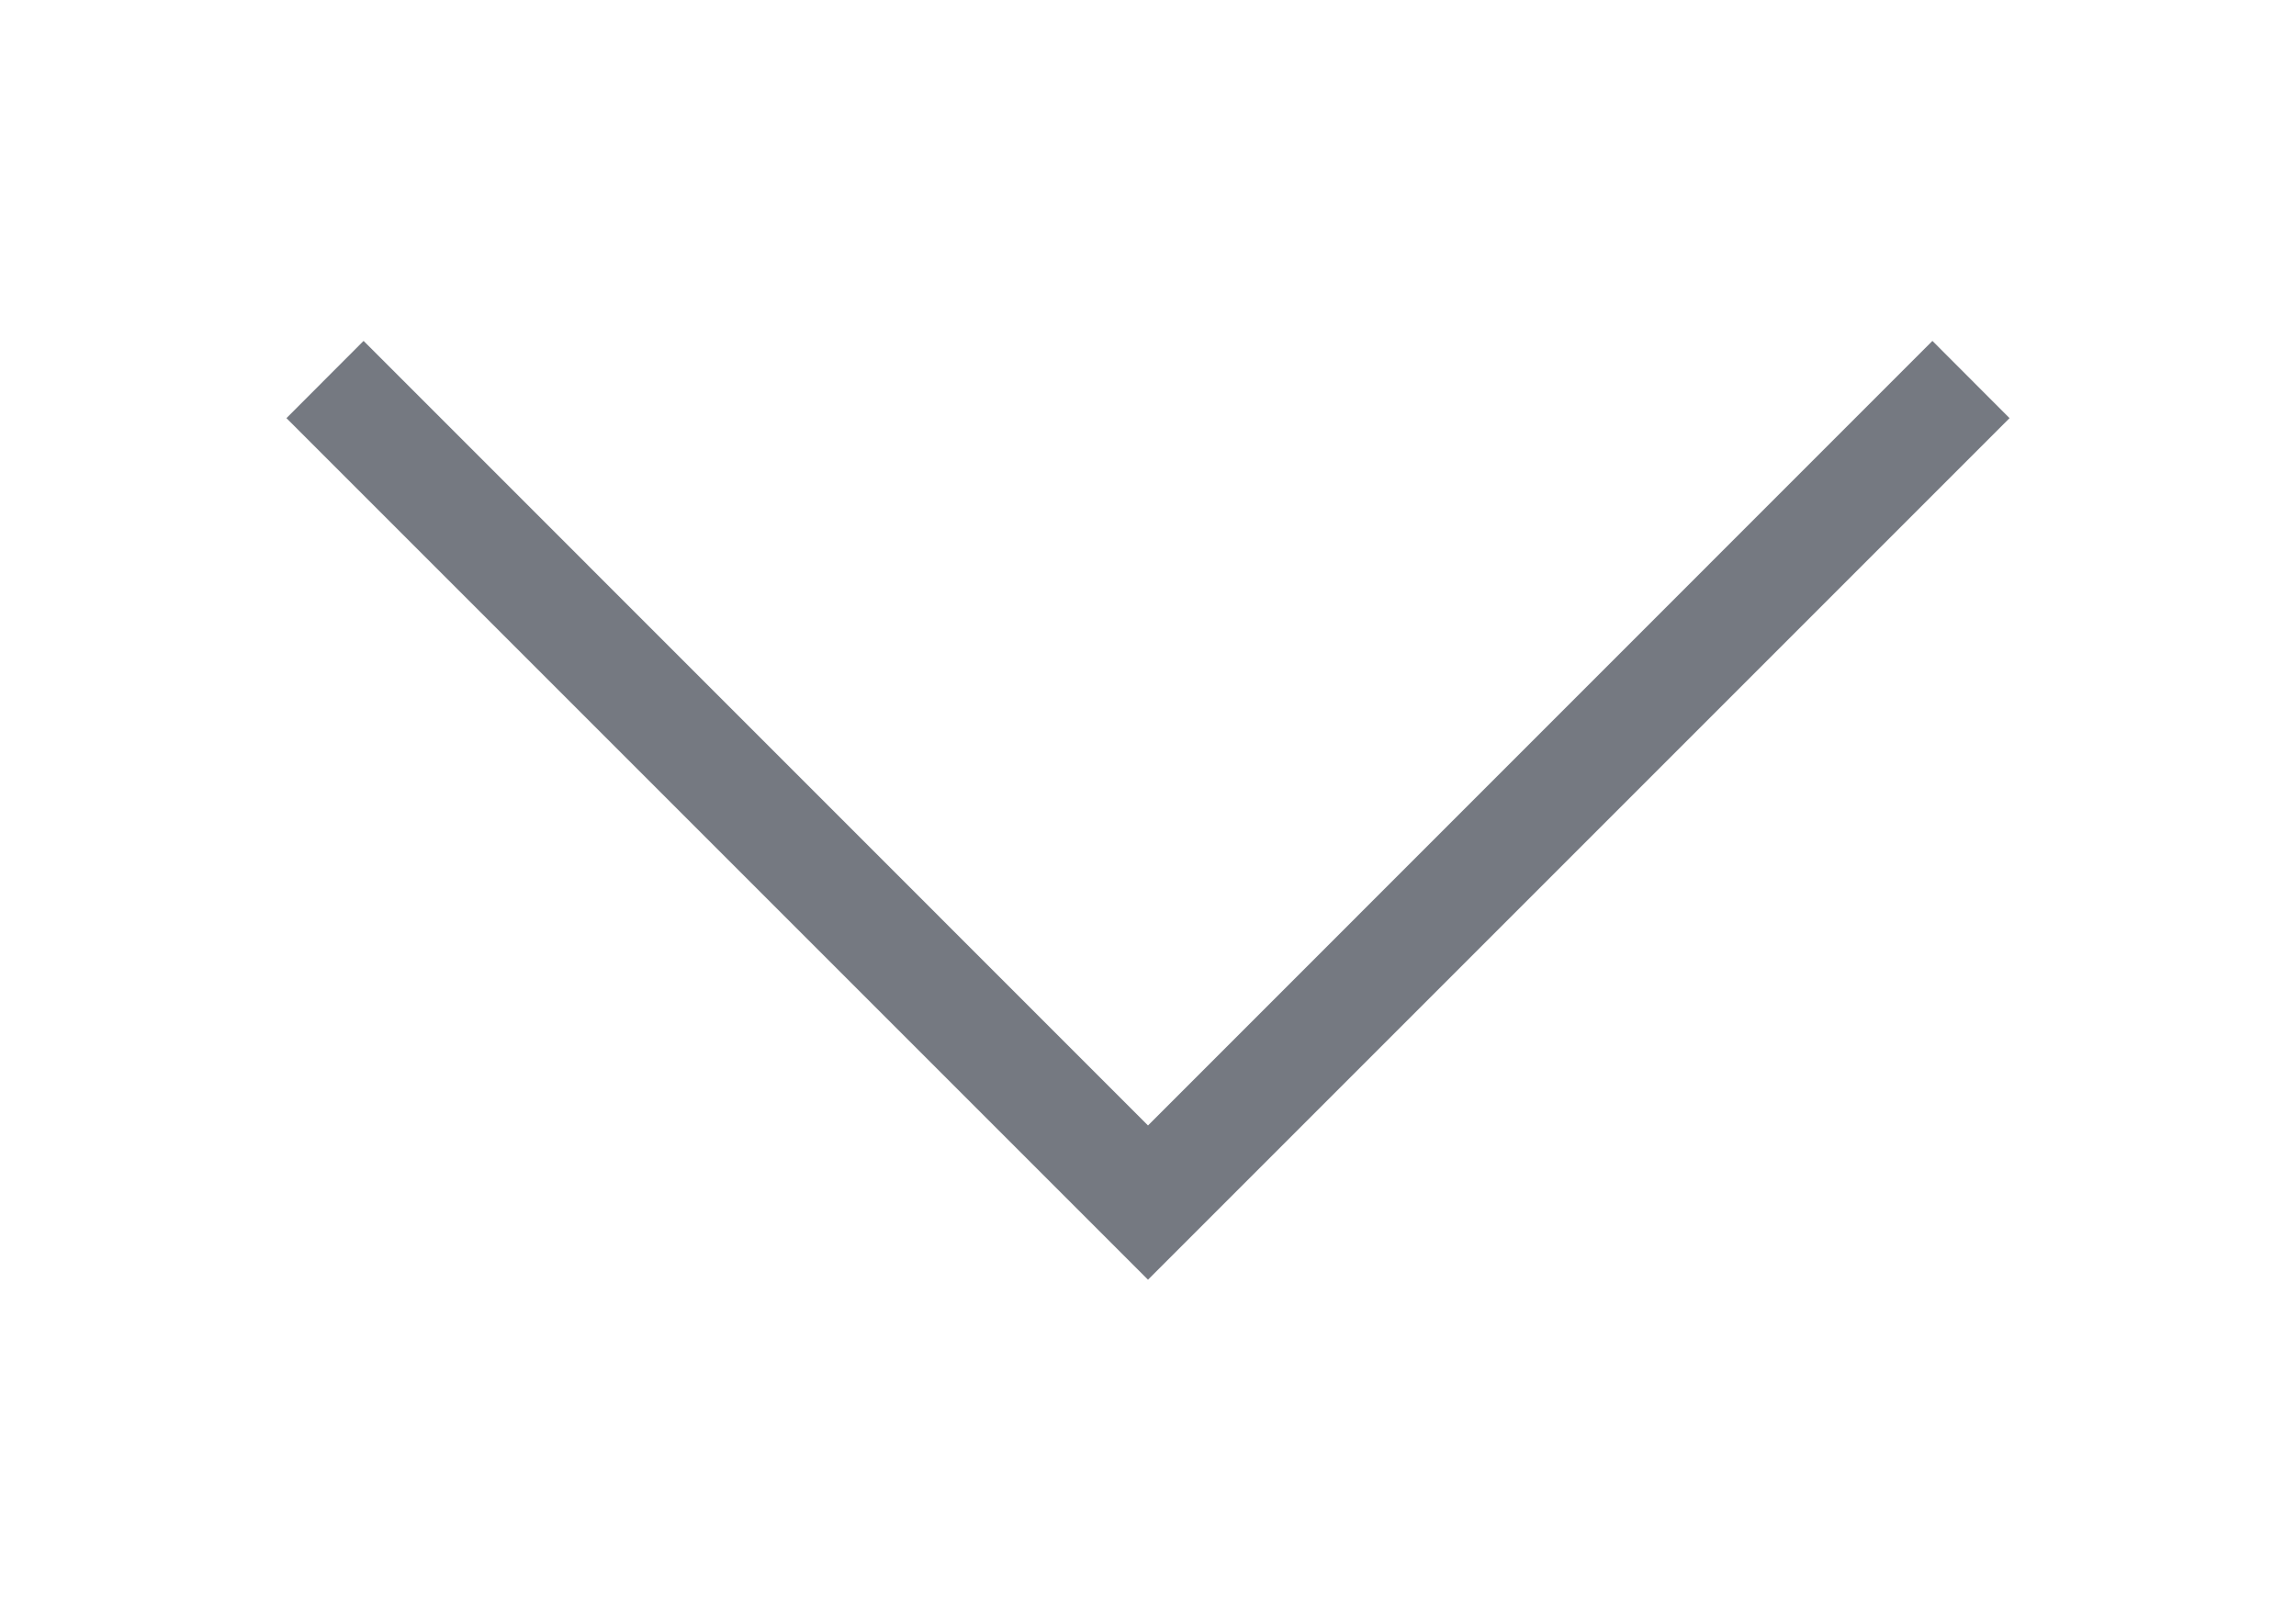
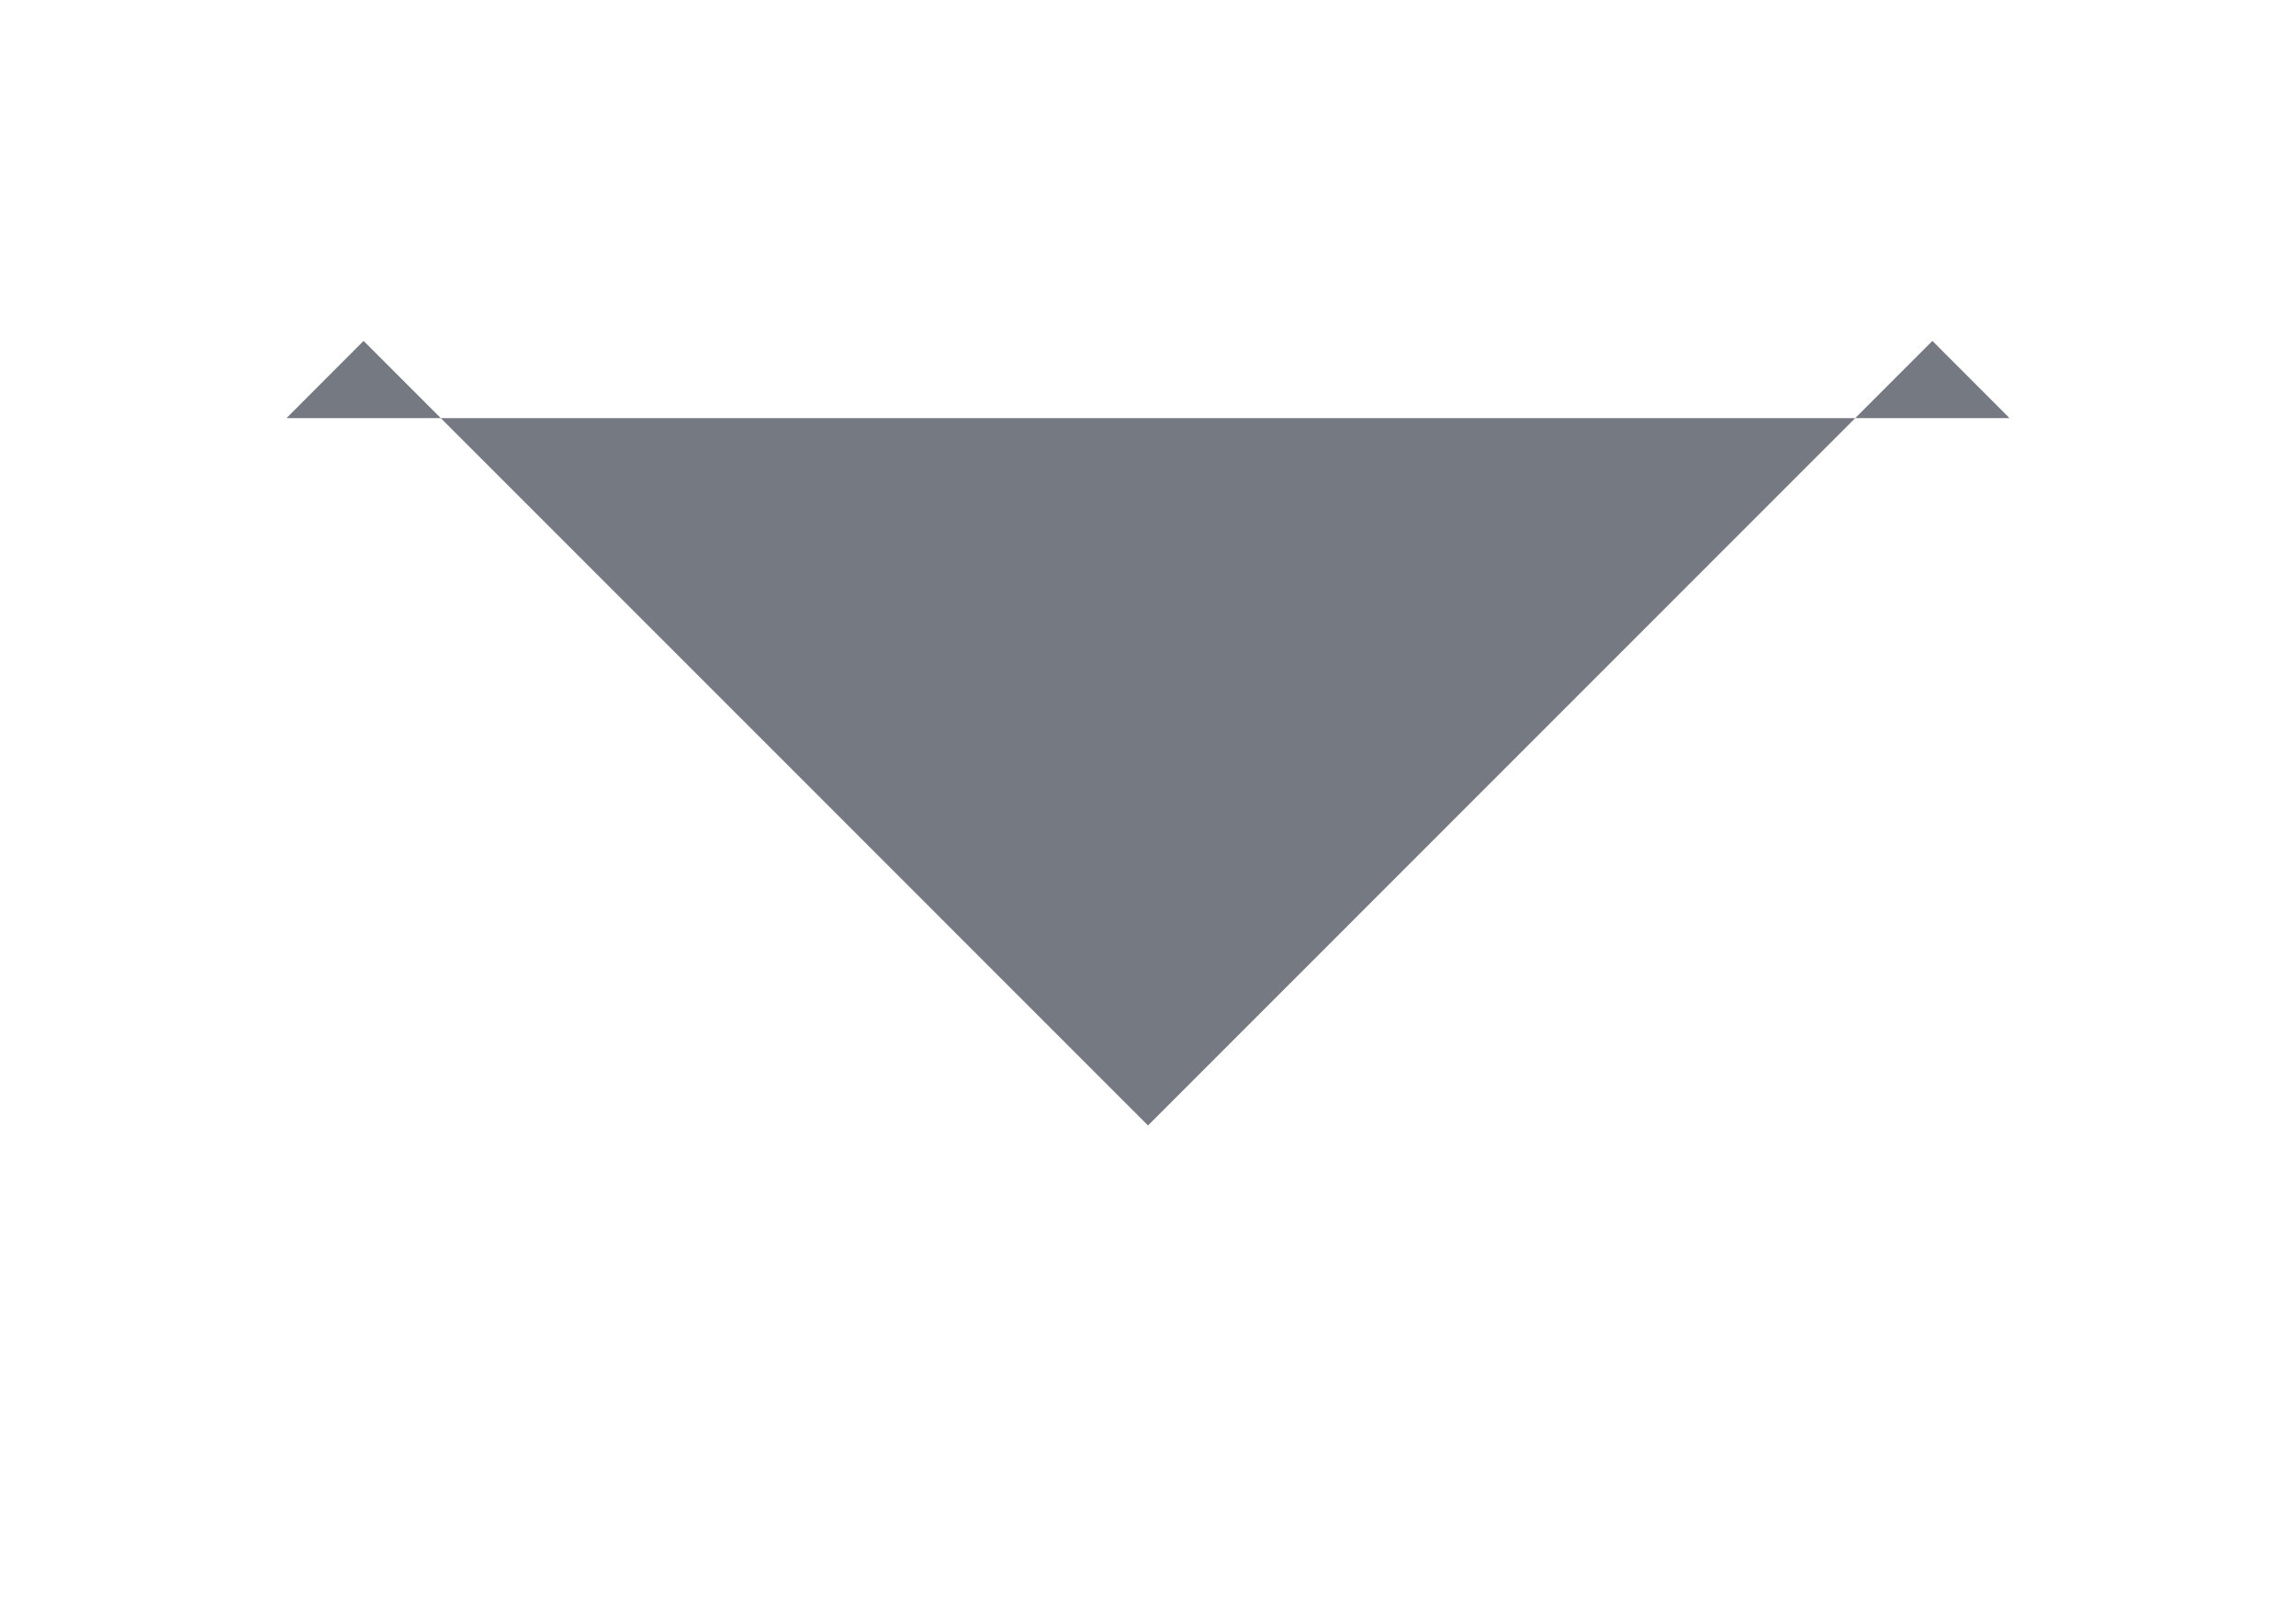
<svg xmlns="http://www.w3.org/2000/svg" width="17" height="12" viewBox="0 0 17 12" fill="none">
-   <path d="M14.308 2.524L14.879 3.096L8.5 9.475L2.121 3.096L2.692 2.524L8.5 8.333L14.308 2.524Z" fill="#757981" />
+   <path d="M14.308 2.524L14.879 3.096L2.121 3.096L2.692 2.524L8.5 8.333L14.308 2.524Z" fill="#757981" />
</svg>